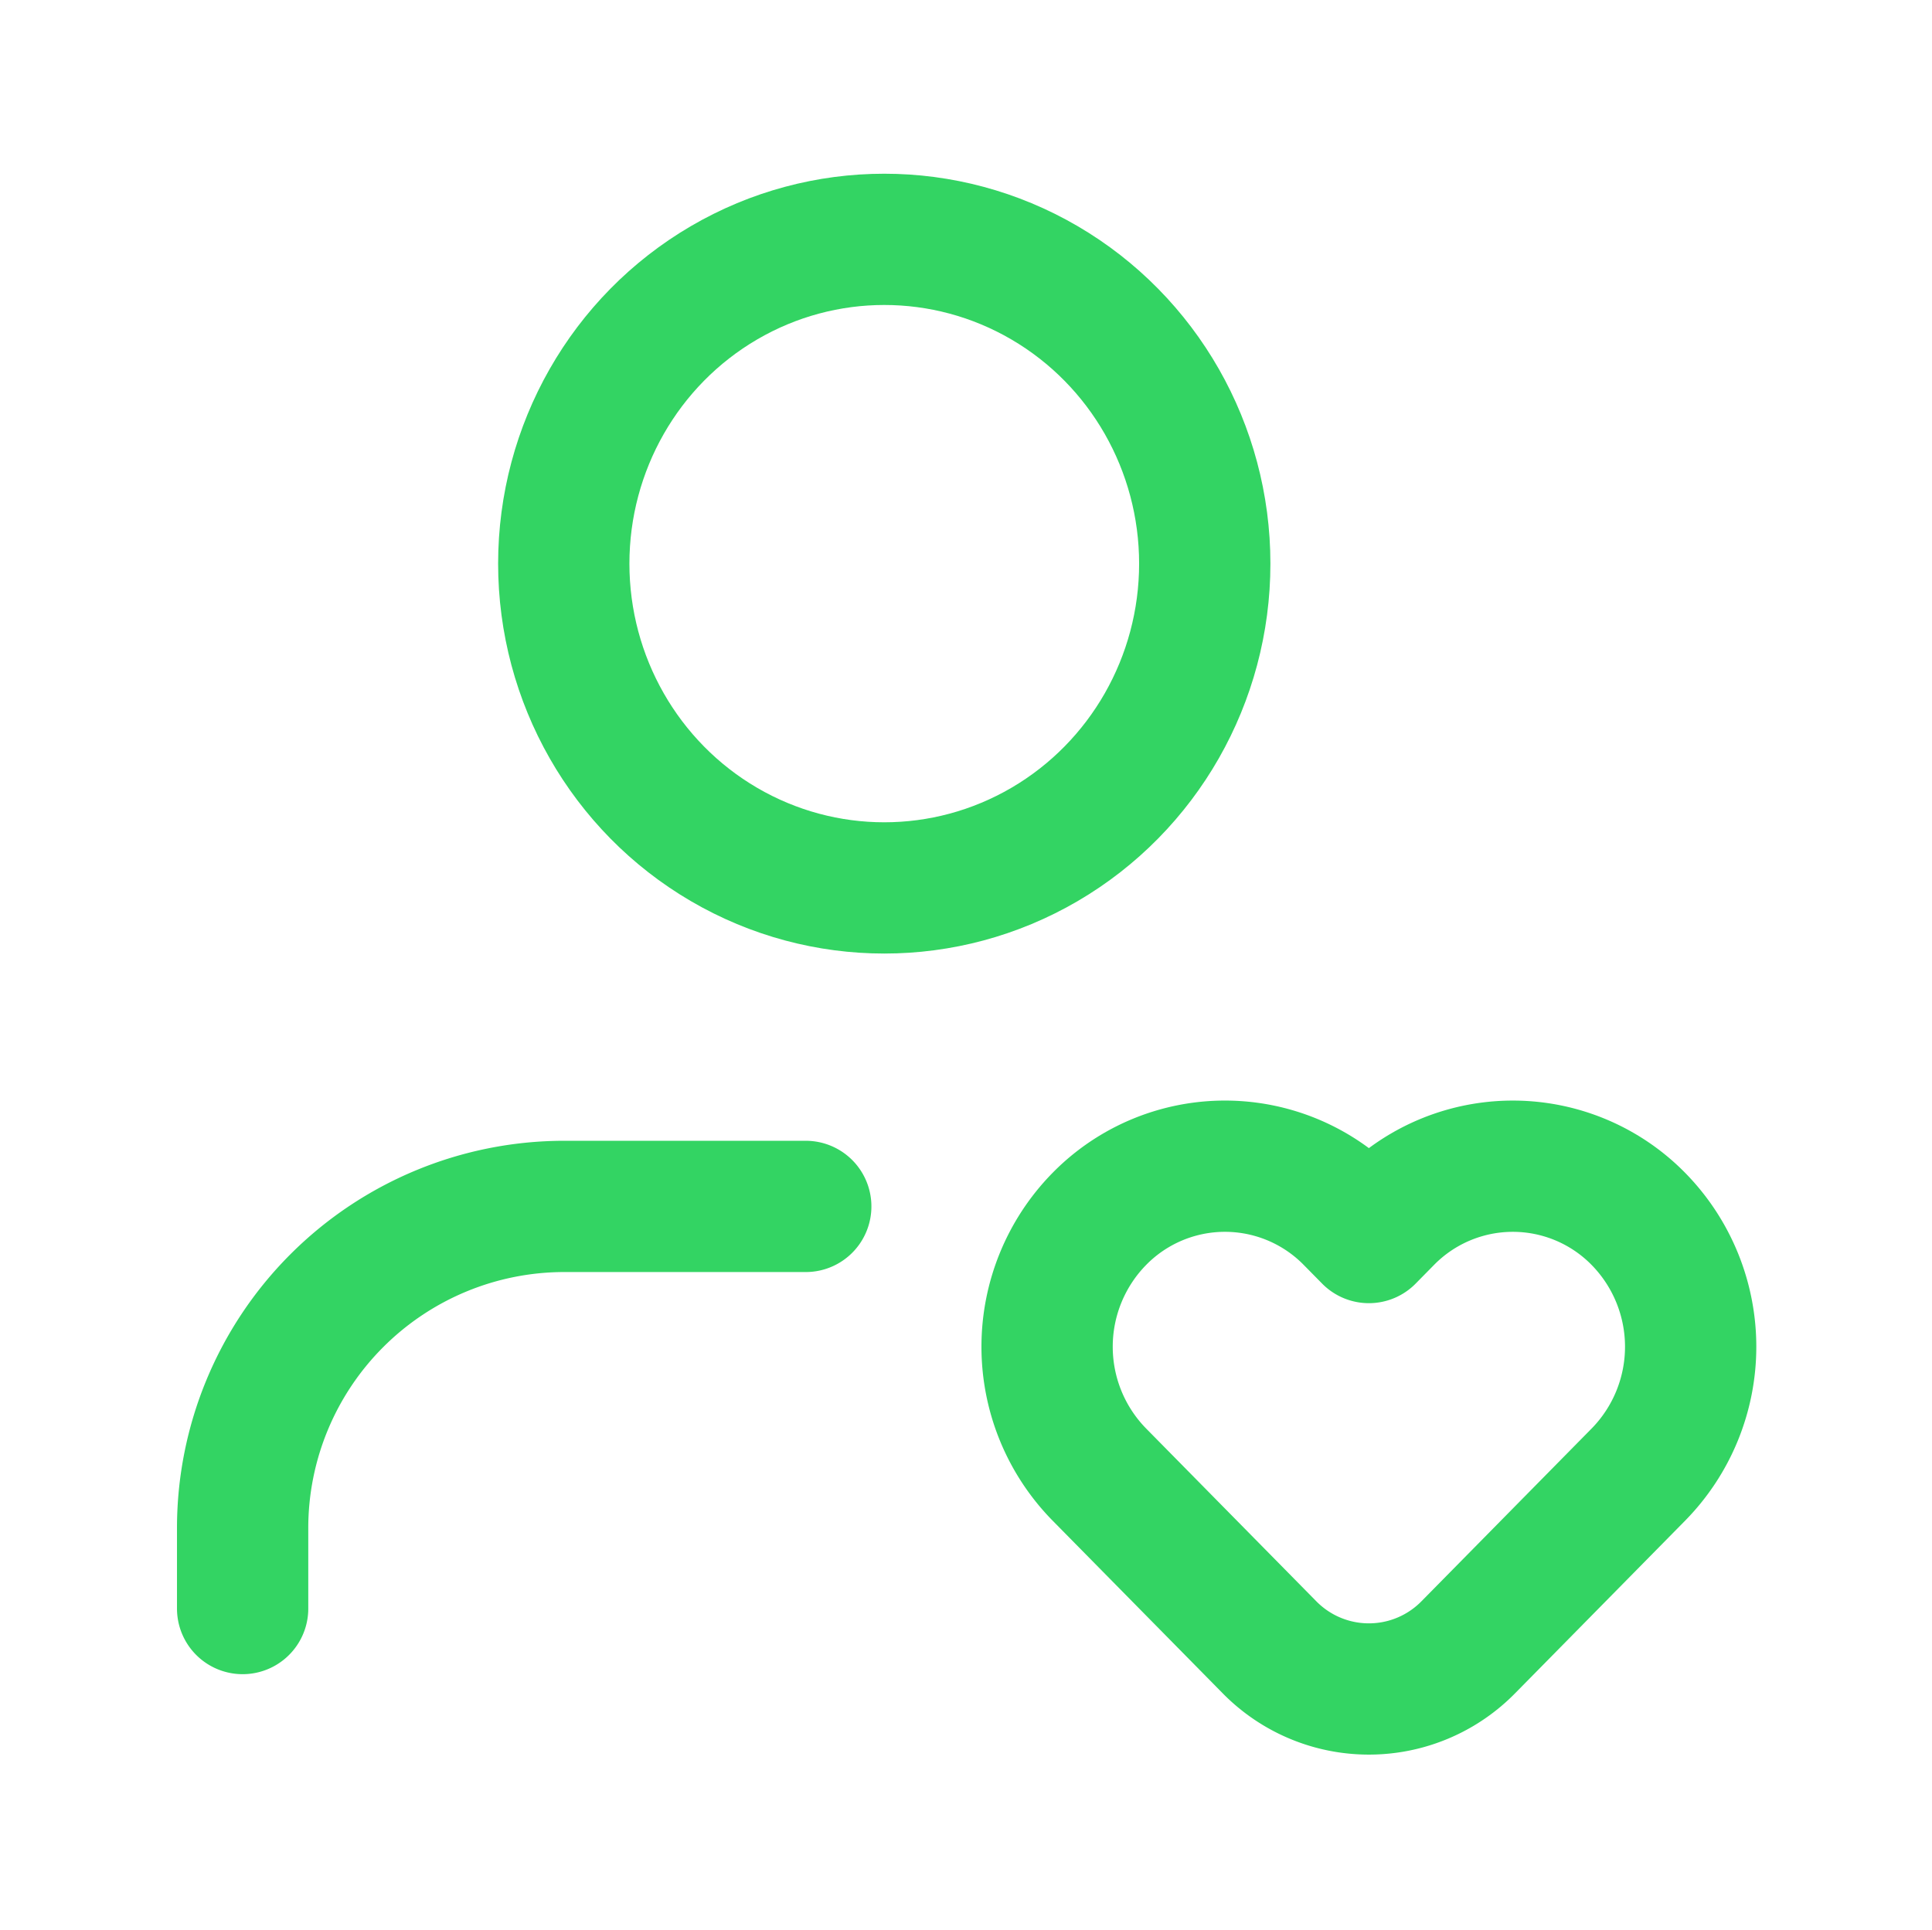
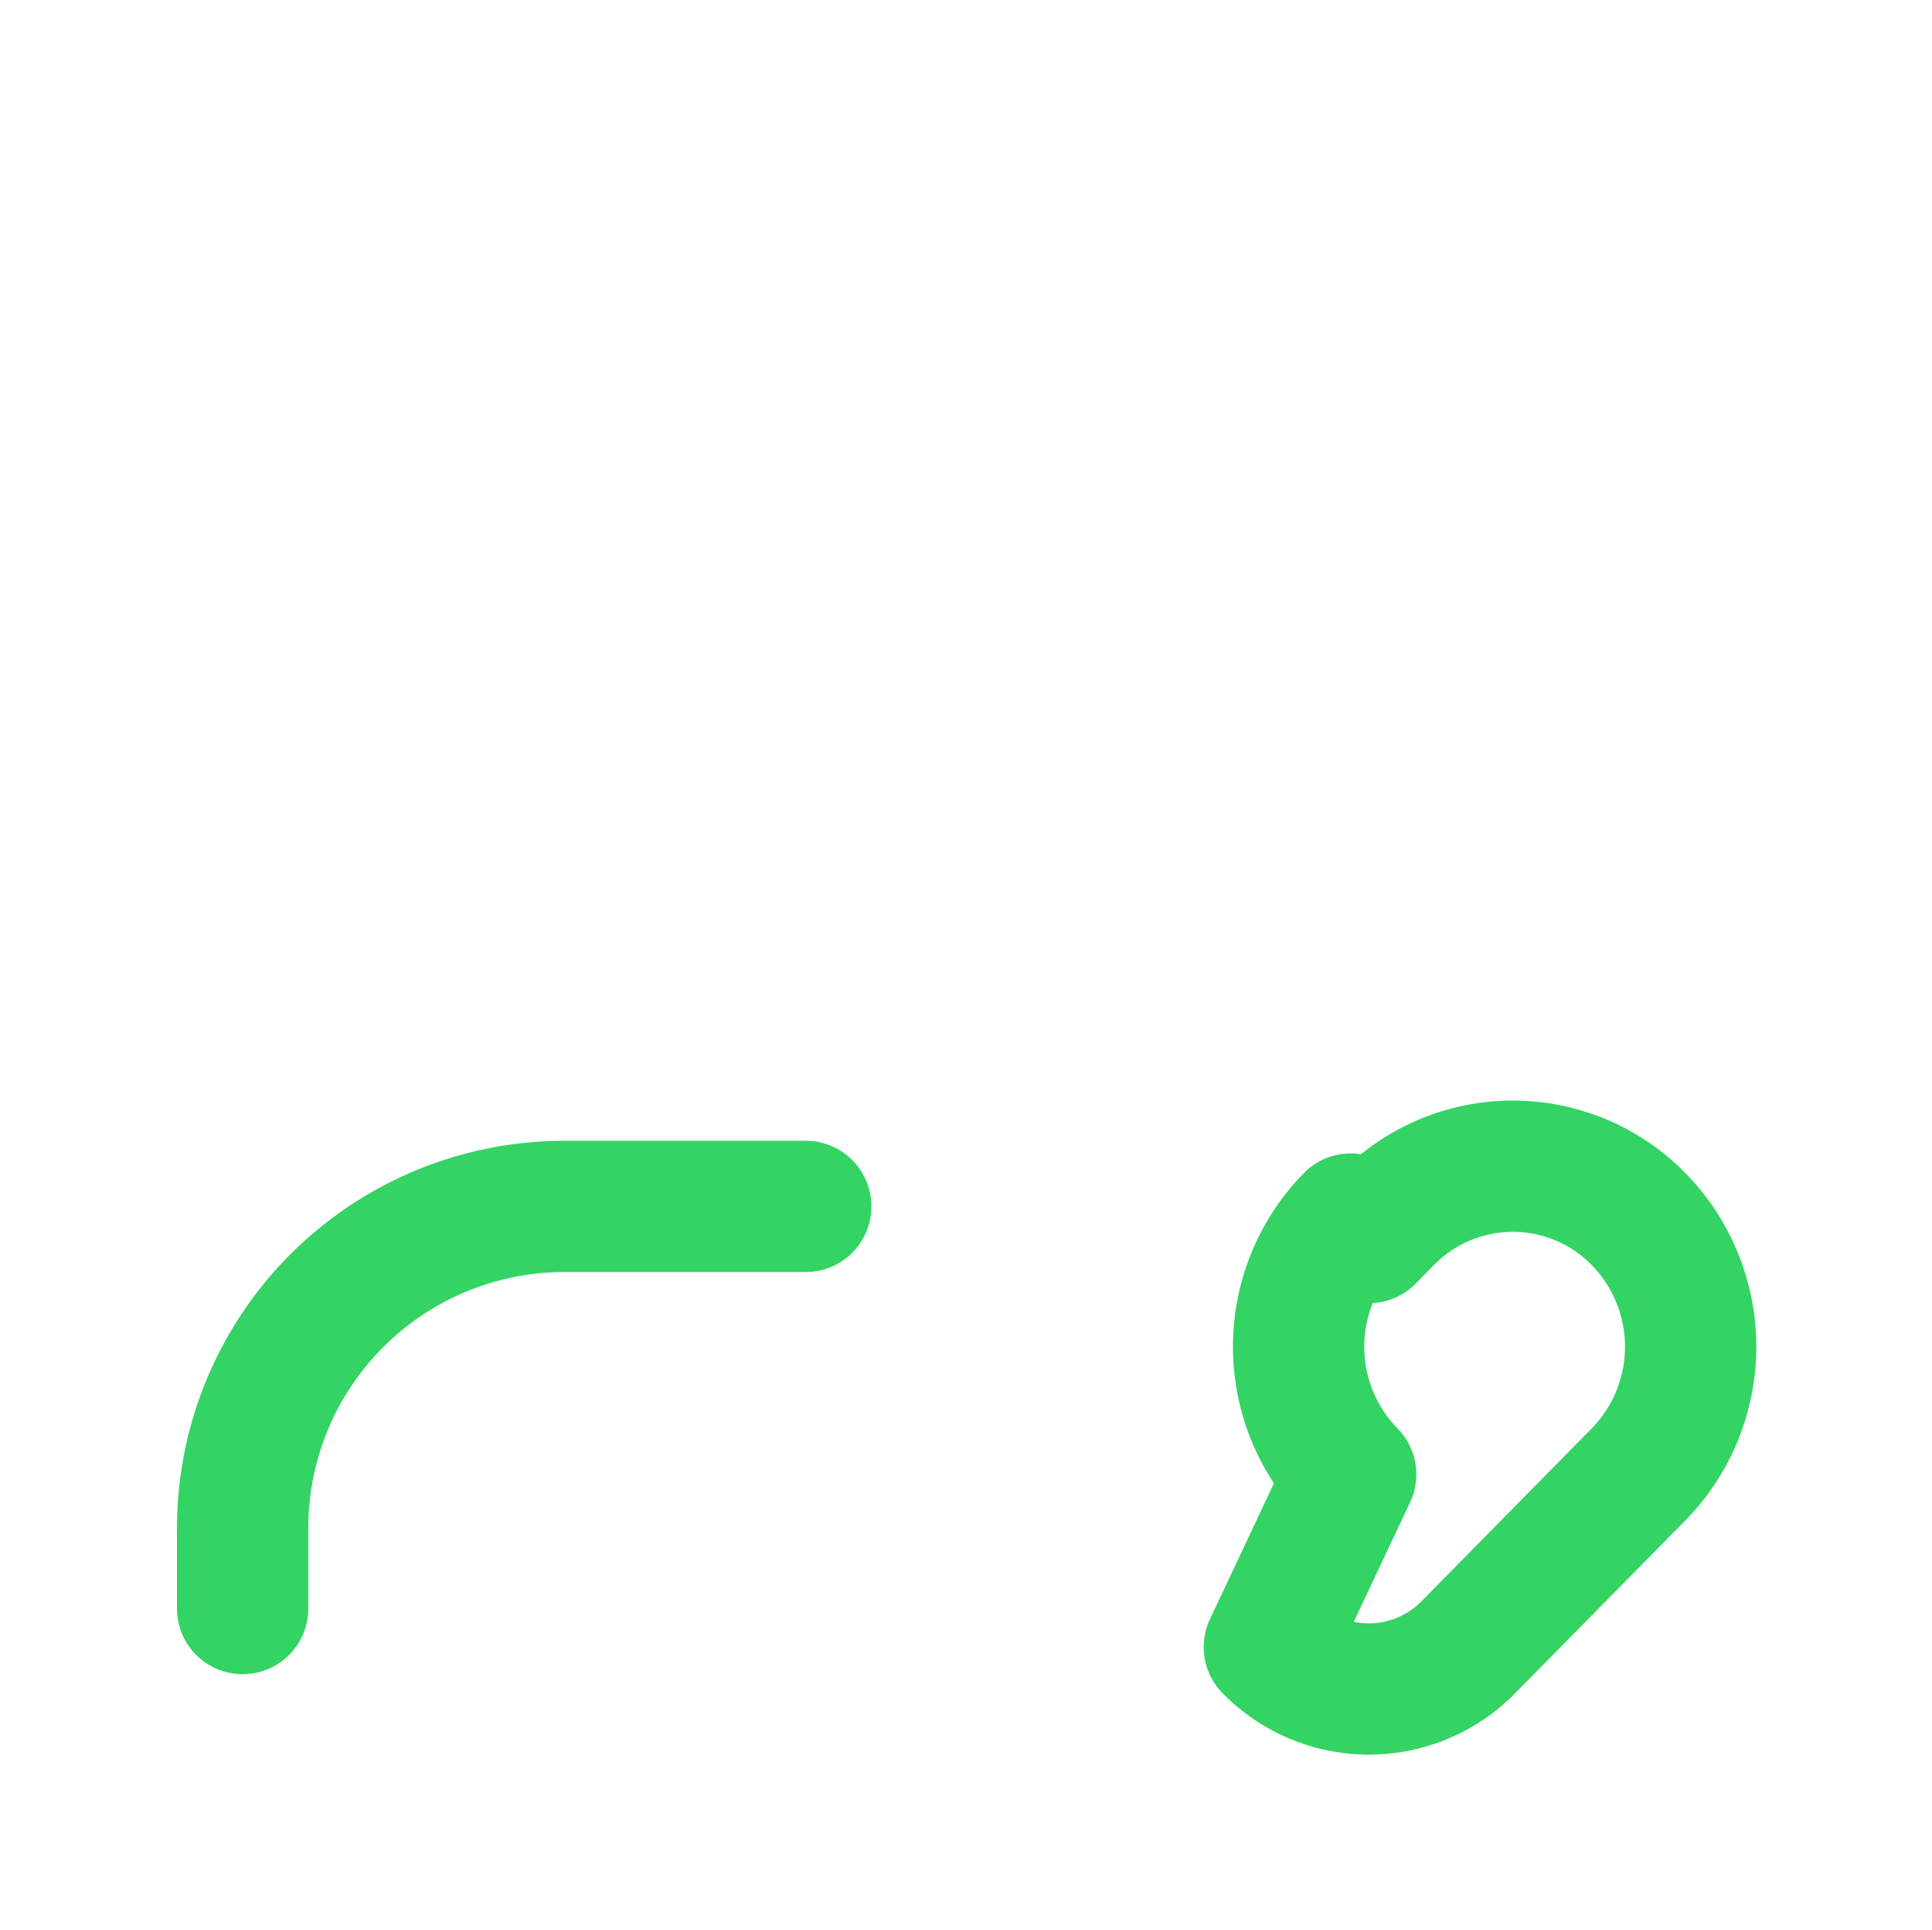
<svg xmlns="http://www.w3.org/2000/svg" width="250.167" height="250" viewBox="0 0 250.167 250">
  <g id="single-user-heart-user" transform="translate(0.167)">
    <rect id="Rechteck_4943" data-name="Rechteck 4943" width="250" height="250" transform="translate(-0.167 0)" fill="none" />
    <path id="Pfad_26469" data-name="Pfad 26469" d="M0,0H250V250H0Z" fill="none" />
-     <path id="Pfad_26470" data-name="Pfad 26470" d="M57.022,21.349,54.667,23.74l-2.356-2.392a22.782,22.782,0,0,0-32.566,0h0a23.638,23.638,0,0,0,0,33.068L41.777,76.787a18.034,18.034,0,0,0,25.78,0L89.588,54.417a23.638,23.638,0,0,0,0-33.068h0a22.782,22.782,0,0,0-32.566,0Z" transform="translate(122.417 136.542)" fill="none" stroke="#33d463" stroke-linecap="round" stroke-linejoin="round" stroke-width="17" />
+     <path id="Pfad_26470" data-name="Pfad 26470" d="M57.022,21.349,54.667,23.74l-2.356-2.392h0a23.638,23.638,0,0,0,0,33.068L41.777,76.787a18.034,18.034,0,0,0,25.78,0L89.588,54.417a23.638,23.638,0,0,0,0-33.068h0a22.782,22.782,0,0,0-32.566,0Z" transform="translate(122.417 136.542)" fill="none" stroke="#33d463" stroke-linecap="round" stroke-linejoin="round" stroke-width="17" />
    <path id="Pfad_26471" data-name="Pfad 26471" d="M75.917,15H44.667A41.667,41.667,0,0,0,3,56.667V67.083" transform="translate(28.25 141.25)" fill="none" stroke="#33d463" stroke-linecap="round" stroke-linejoin="round" stroke-width="17" />
-     <ellipse id="Ellipse_2854" data-name="Ellipse 2854" cx="41.5" cy="42" rx="41.5" ry="42" transform="translate(72.833 31)" fill="none" stroke="#33d463" stroke-linecap="round" stroke-linejoin="round" stroke-width="17" />
  </g>
</svg>